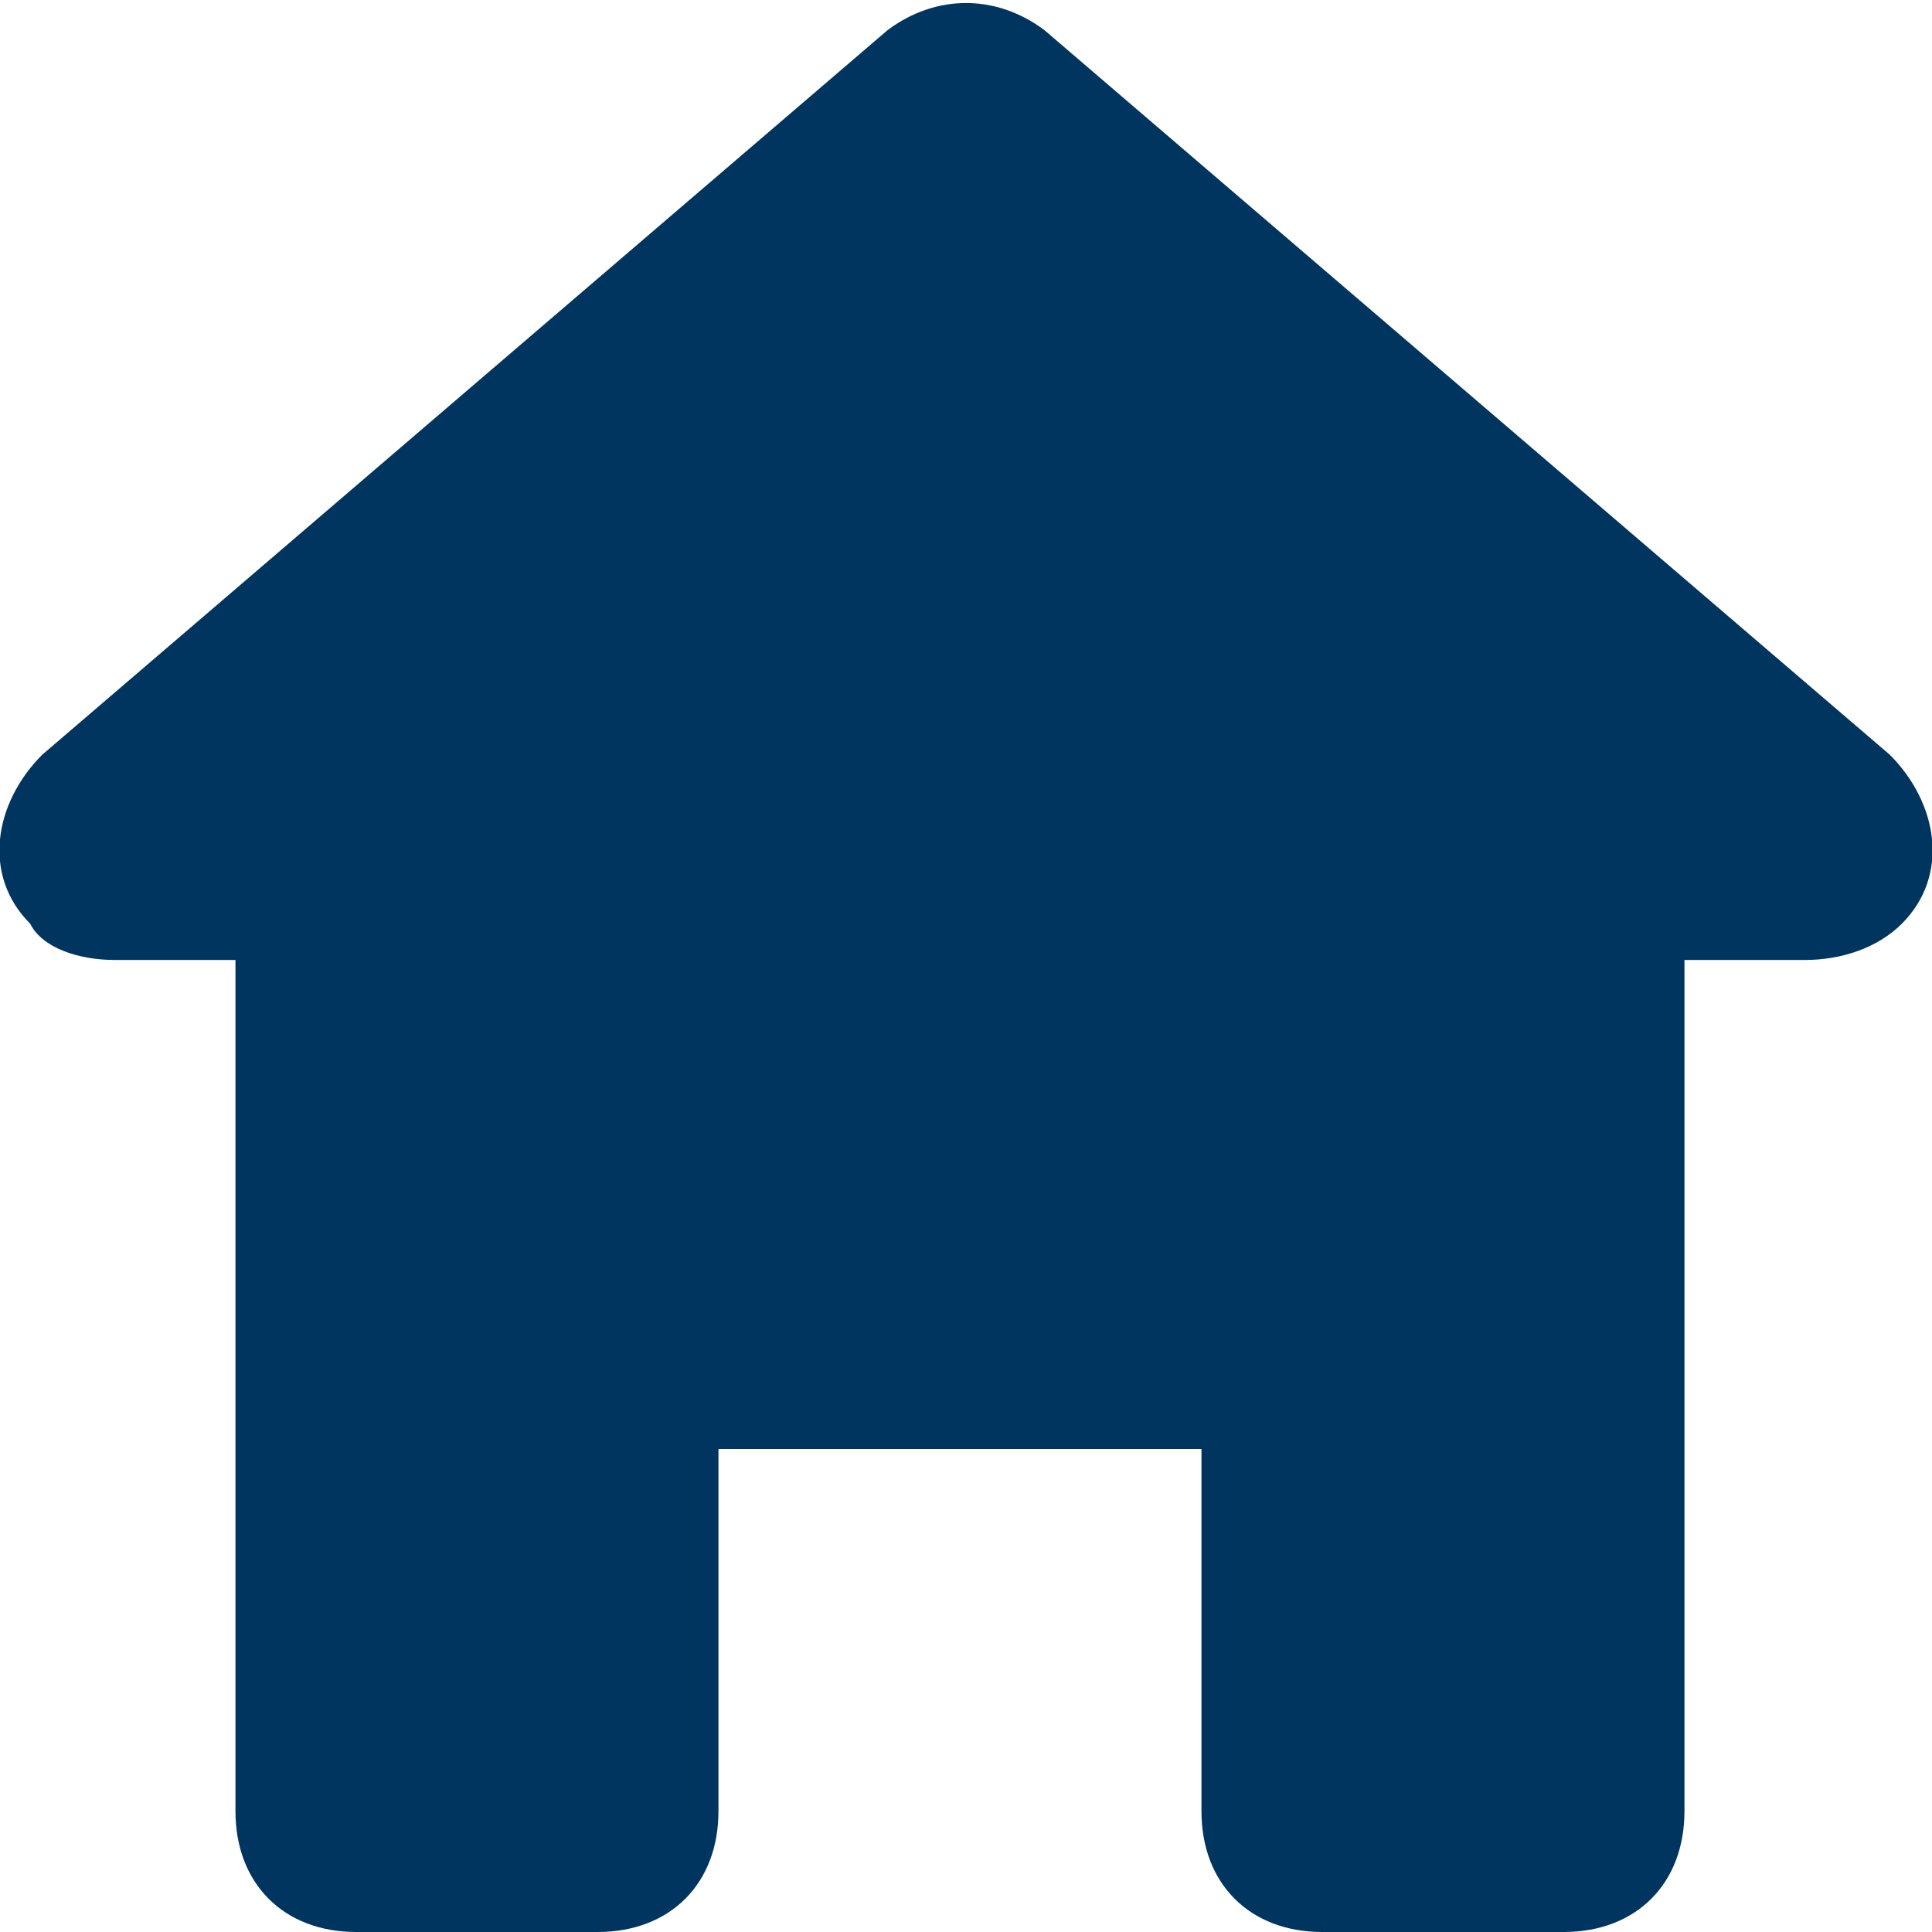
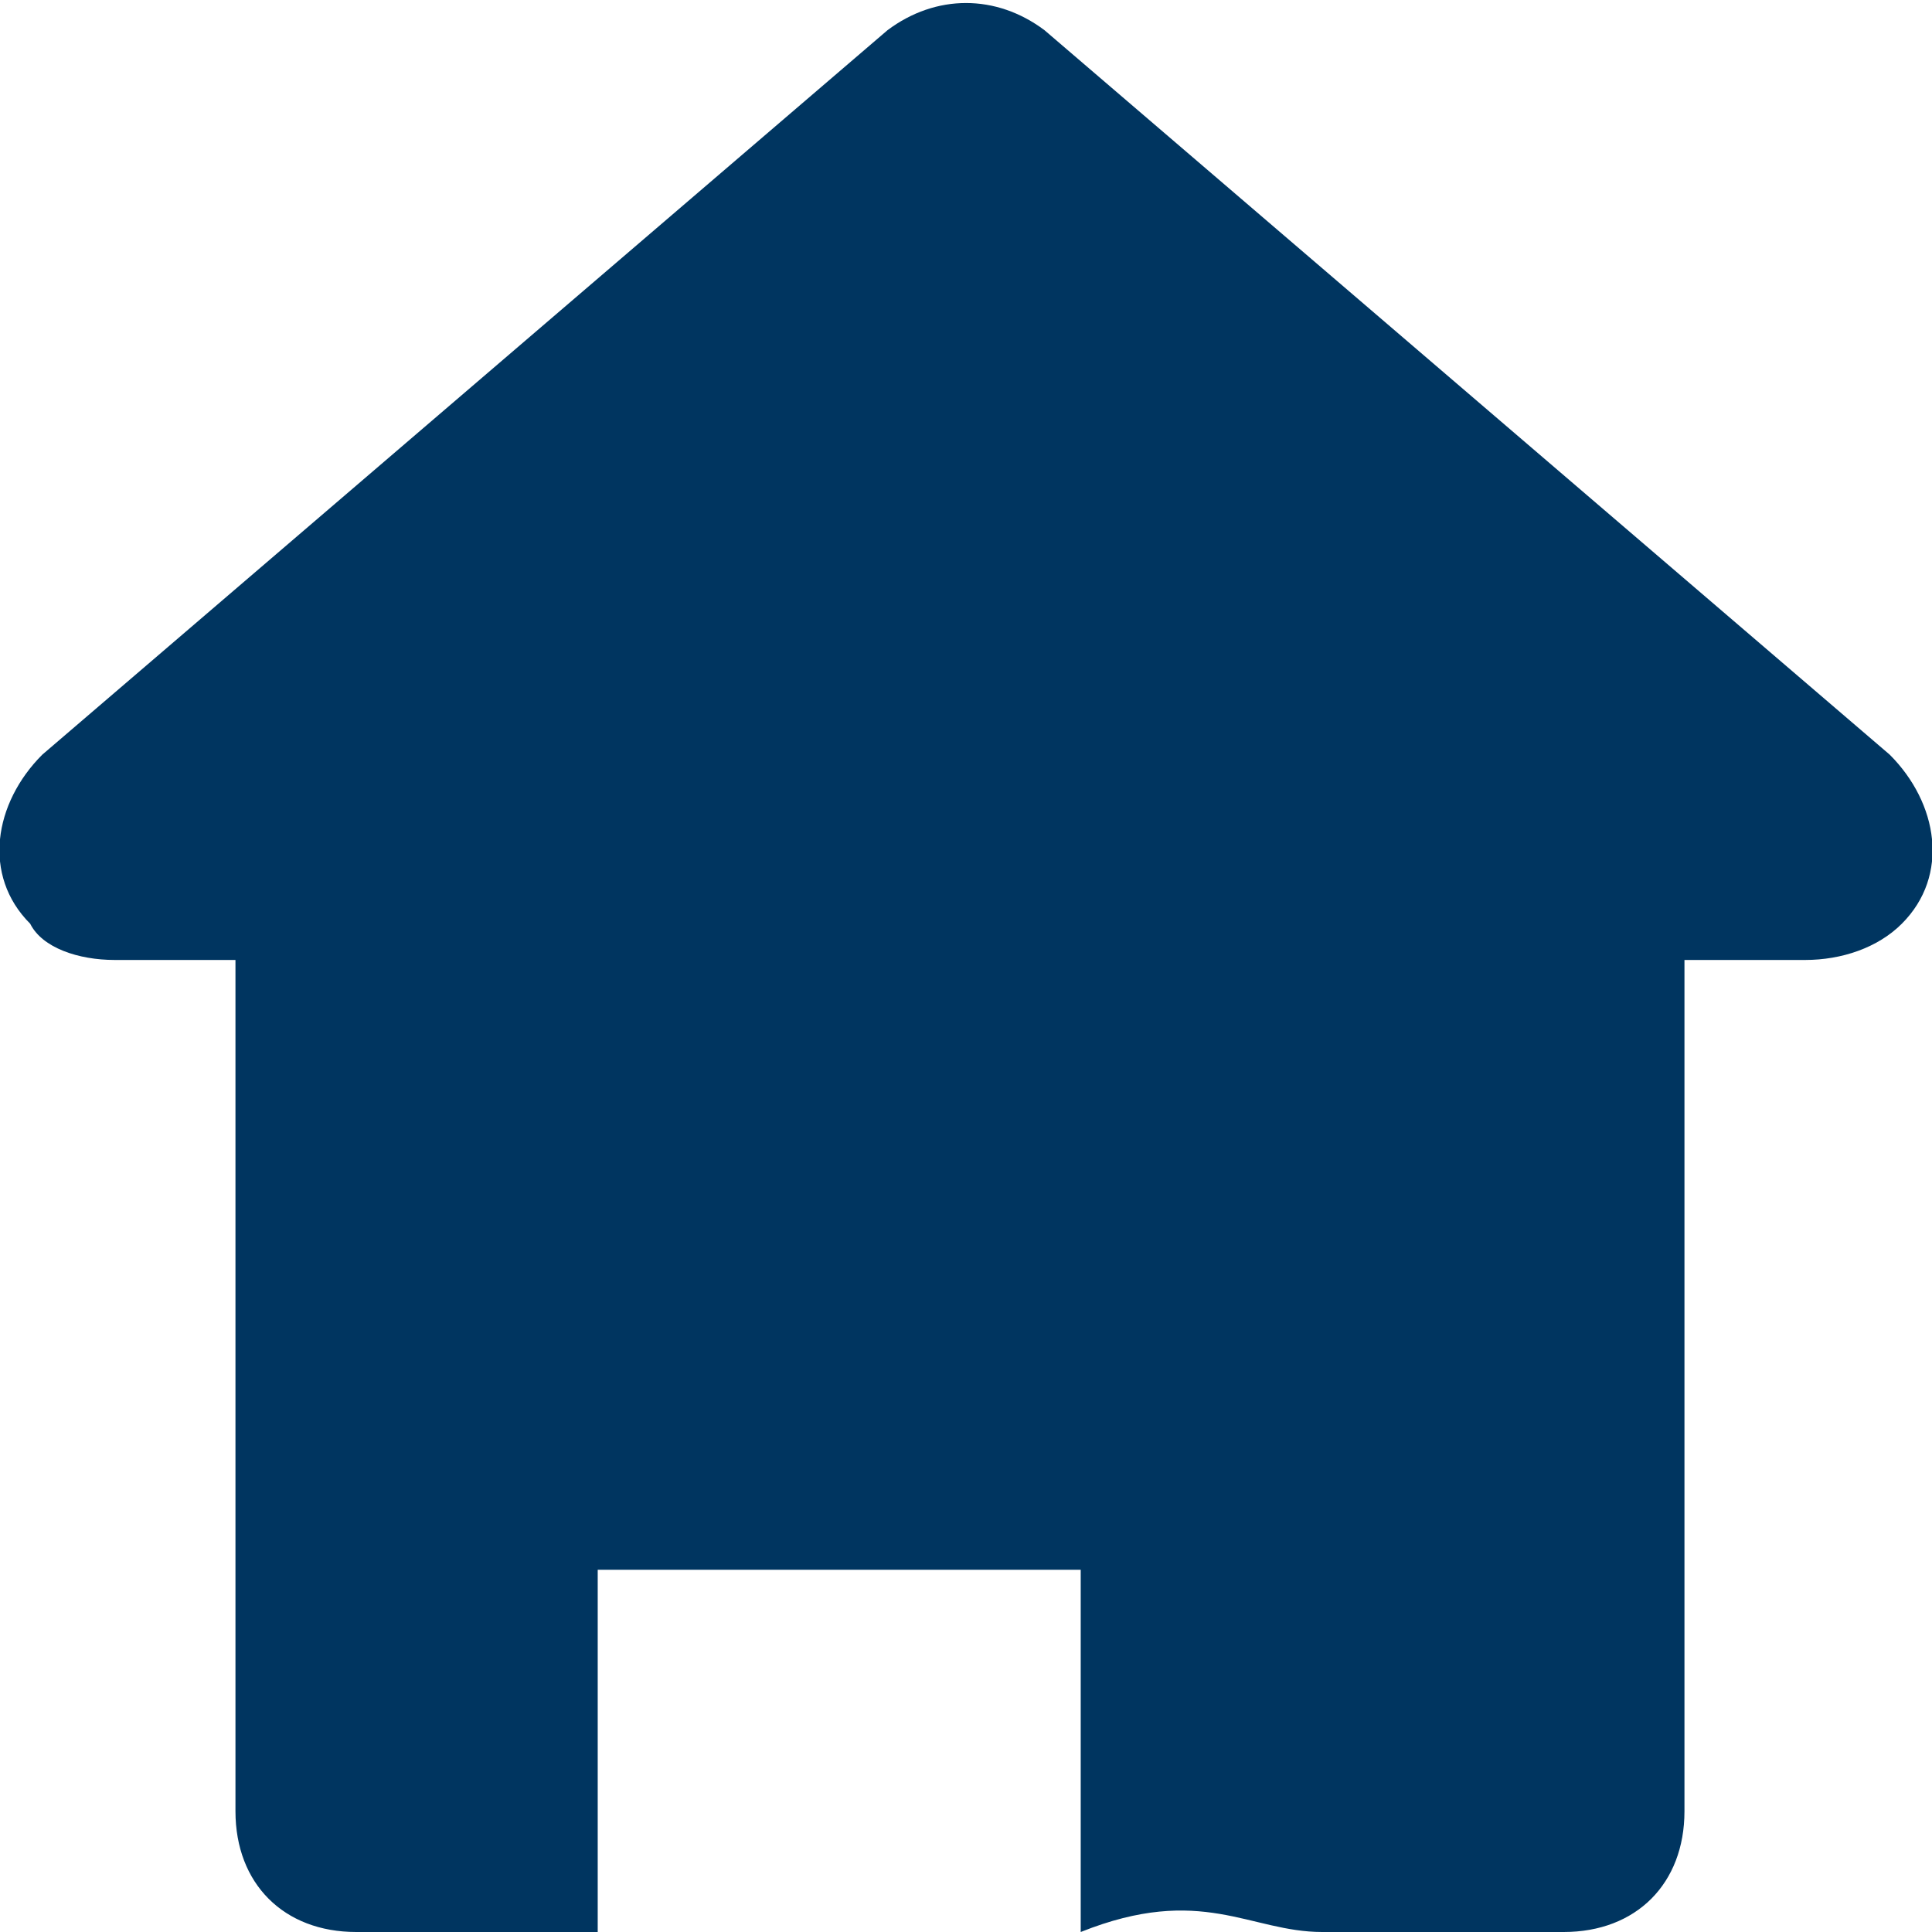
<svg xmlns="http://www.w3.org/2000/svg" version="1.1" class="icon-house" x="0px" y="0px" viewBox="0 0 32 32" enable-background="new 0 0 32 32" xml:space="preserve">
-   <path fill="#003560" d="M21.9,32h4c1.2,0,2-0.8,2-2V15.9h2l0,0c0.6,0,1.2-0.2,1.6-0.6c0.8-0.8,0.6-2-0.2-2.8l-14-12  c-0.8-0.6-1.8-0.6-2.6,0l-14,12c-0.8,0.8-1,2-0.2,2.8c0.2,0.4,0.8,0.6,1.4,0.6c0.4,0,2,0,2,0V30c0,1.2,0.8,2,2,2h4c1.2,0,2-0.8,2-2  v-6h8v6C19.9,31.2,20.7,32,21.9,32z" />
+   <path fill="#003560" d="M21.9,32h4c1.2,0,2-0.8,2-2V15.9h2l0,0c0.6,0,1.2-0.2,1.6-0.6c0.8-0.8,0.6-2-0.2-2.8l-14-12  c-0.8-0.6-1.8-0.6-2.6,0l-14,12c-0.8,0.8-1,2-0.2,2.8c0.2,0.4,0.8,0.6,1.4,0.6c0.4,0,2,0,2,0V30c0,1.2,0.8,2,2,2h4v-6h8v6C19.9,31.2,20.7,32,21.9,32z" />
</svg>